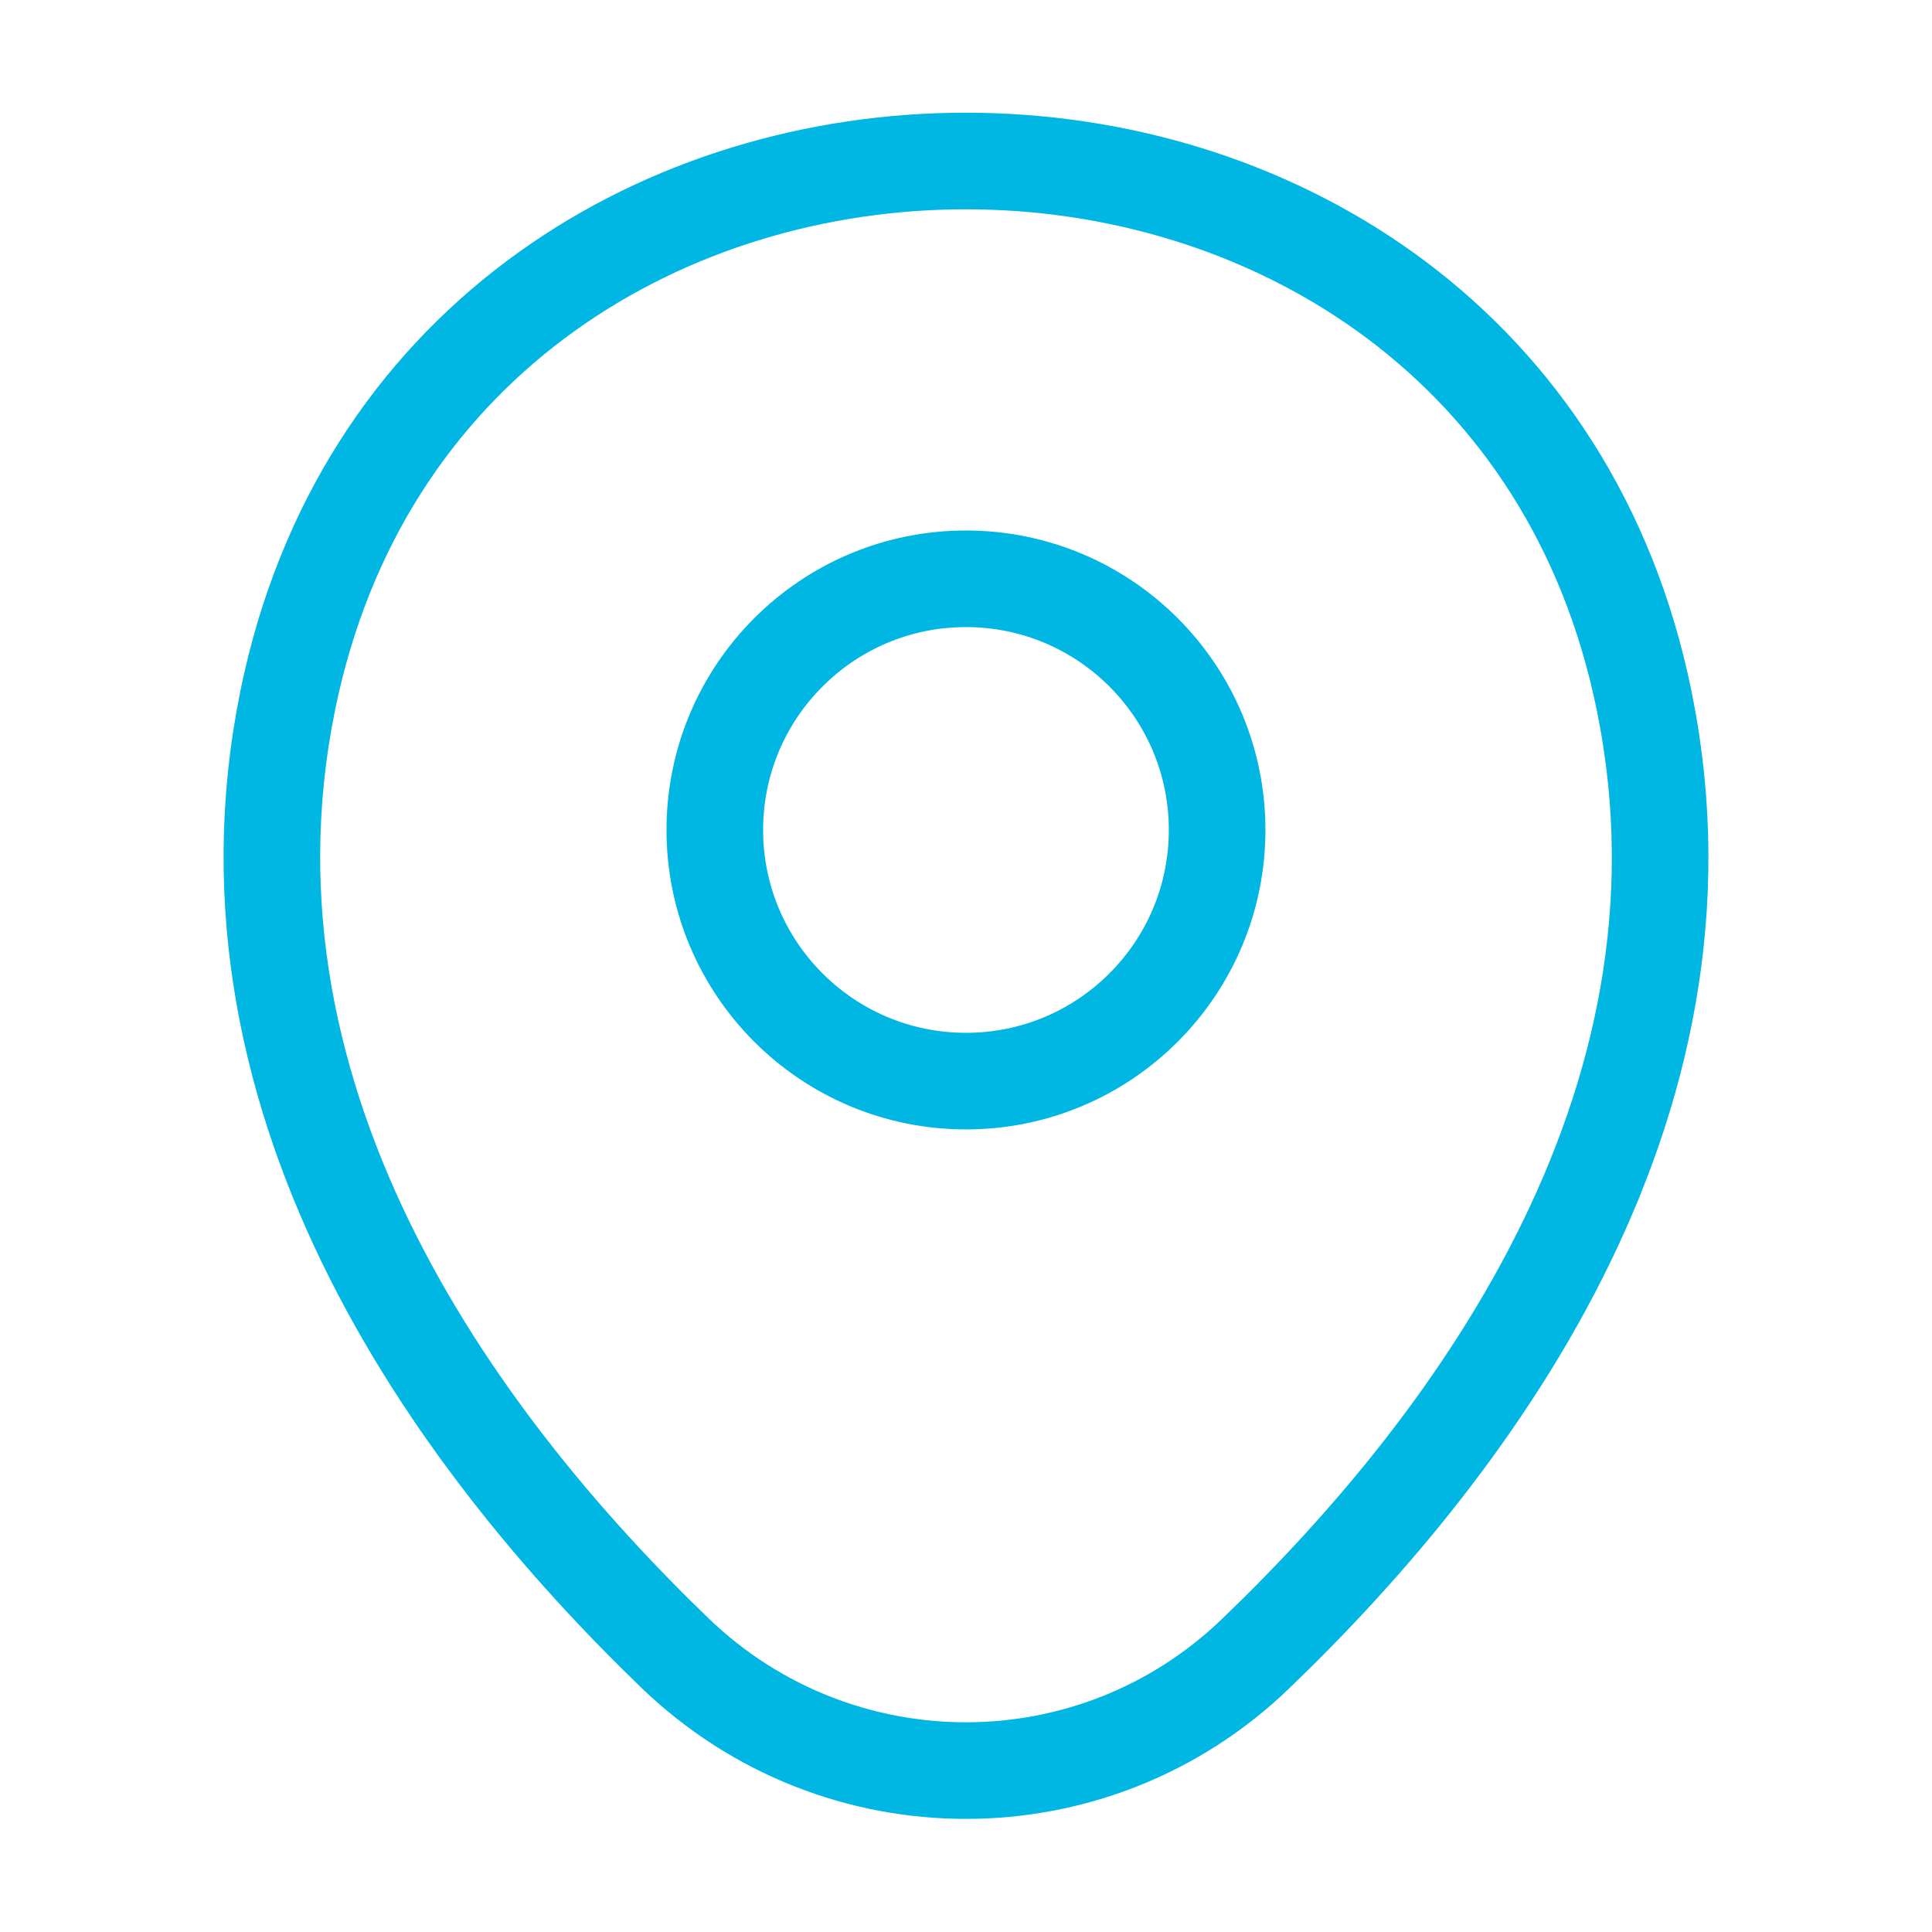
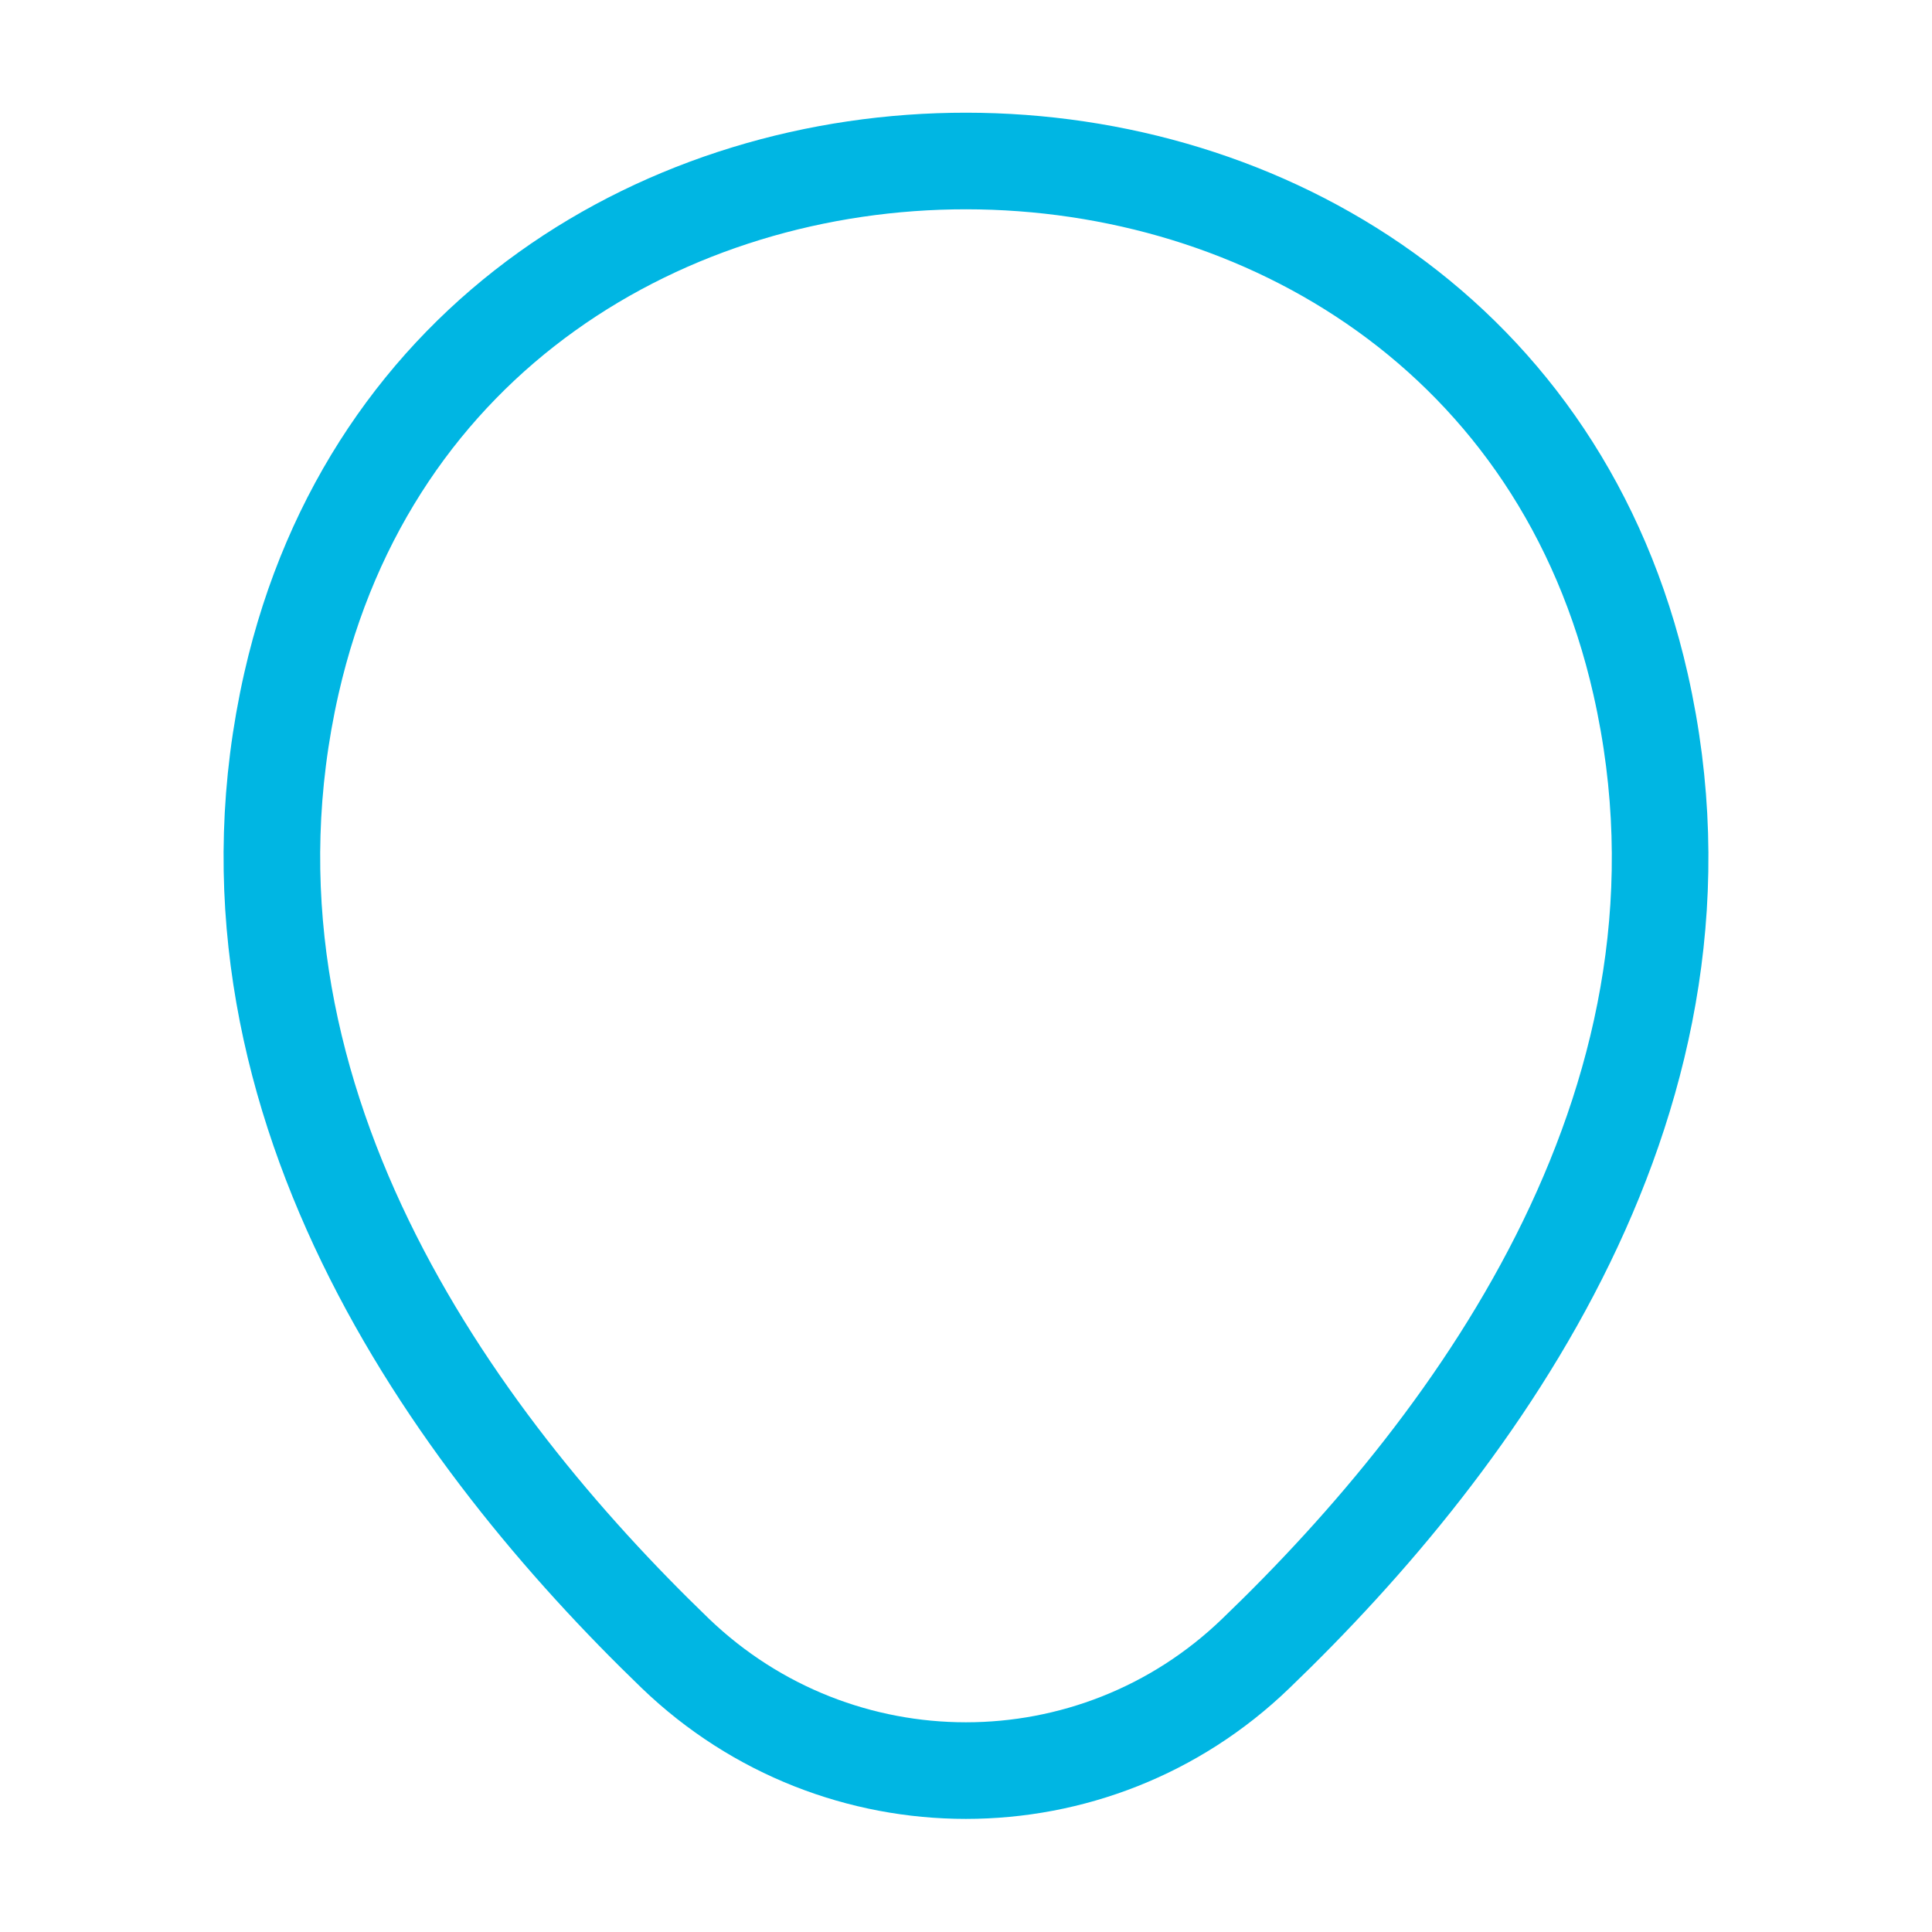
<svg xmlns="http://www.w3.org/2000/svg" width="60" height="60" viewBox="0 0 60 60" fill="none">
-   <path d="M29.999 33.575C34.307 33.575 37.799 30.083 37.799 25.775C37.799 21.467 34.307 17.975 29.999 17.975C25.691 17.975 22.199 21.467 22.199 25.775C22.199 30.083 25.691 33.575 29.999 33.575Z" stroke="#00B6E3" stroke-width="3" />
  <path d="M9.05 21.225C13.975 -0.425 46.05 -0.4 50.95 21.25C53.825 33.95 45.925 44.7 39 51.35C33.975 56.2 26.025 56.2 20.975 51.35C14.075 44.7 6.175 33.925 9.05 21.225Z" stroke="#00B6E3" stroke-width="3" />
</svg>